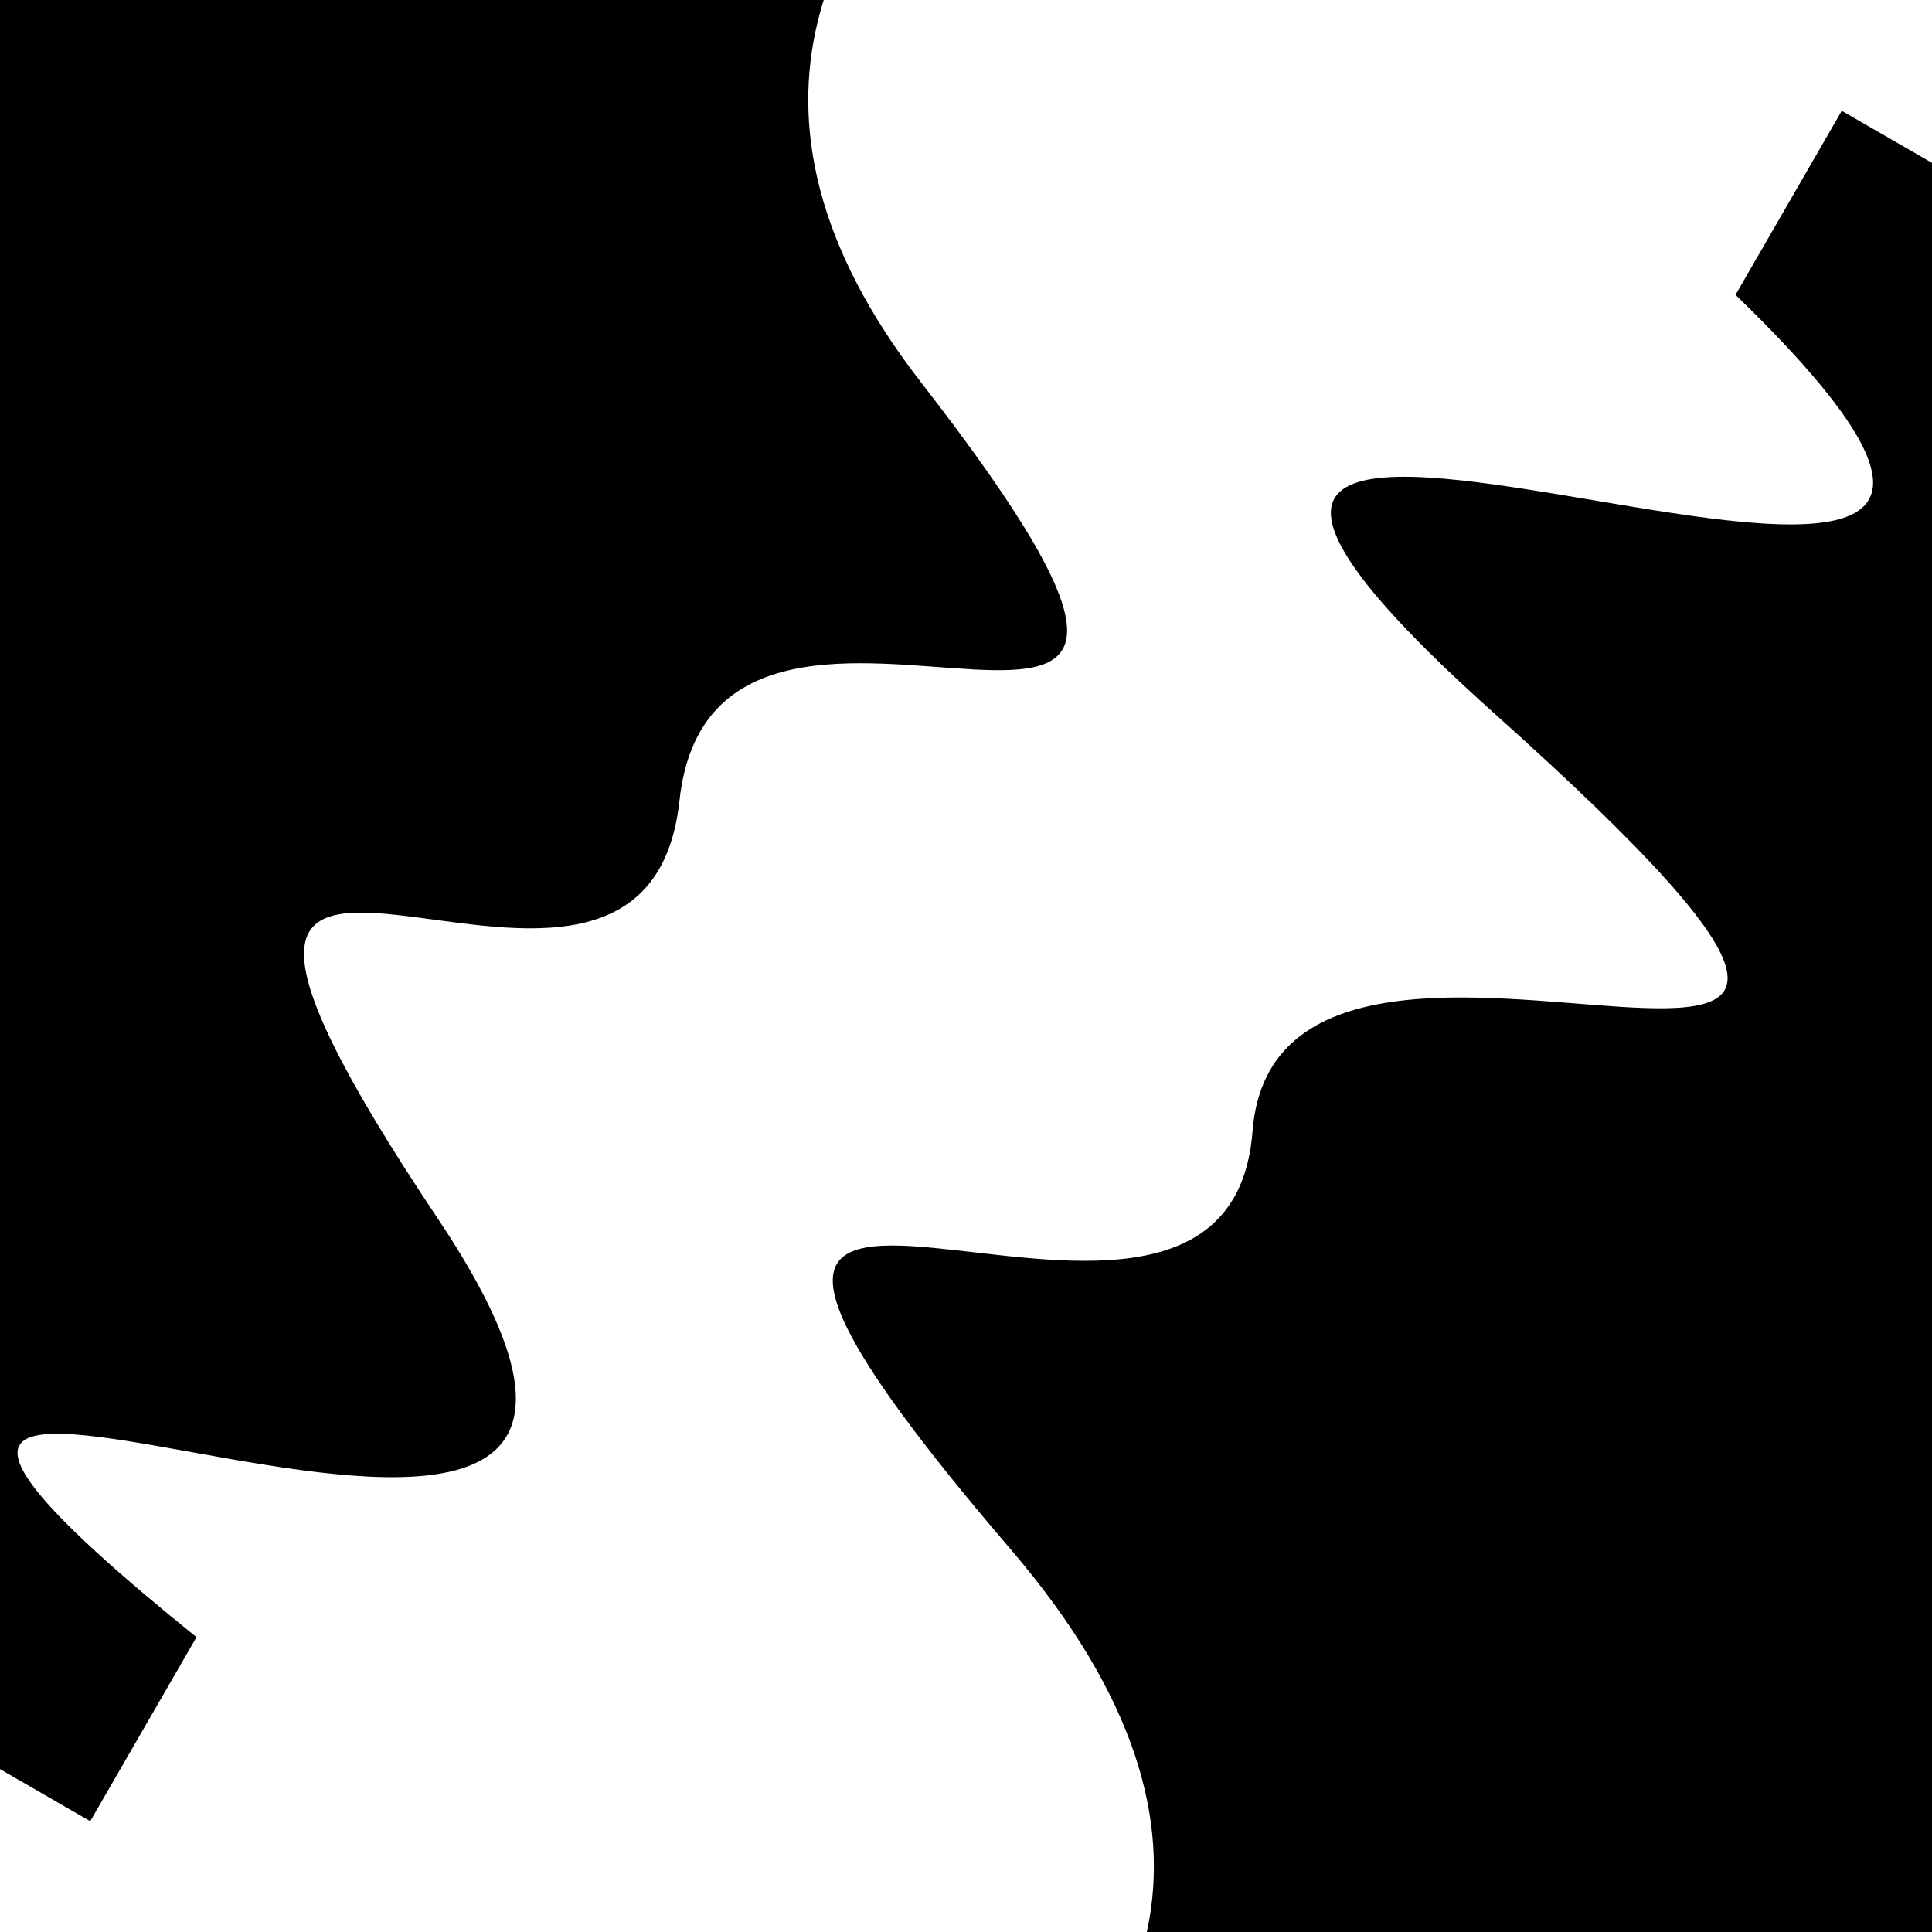
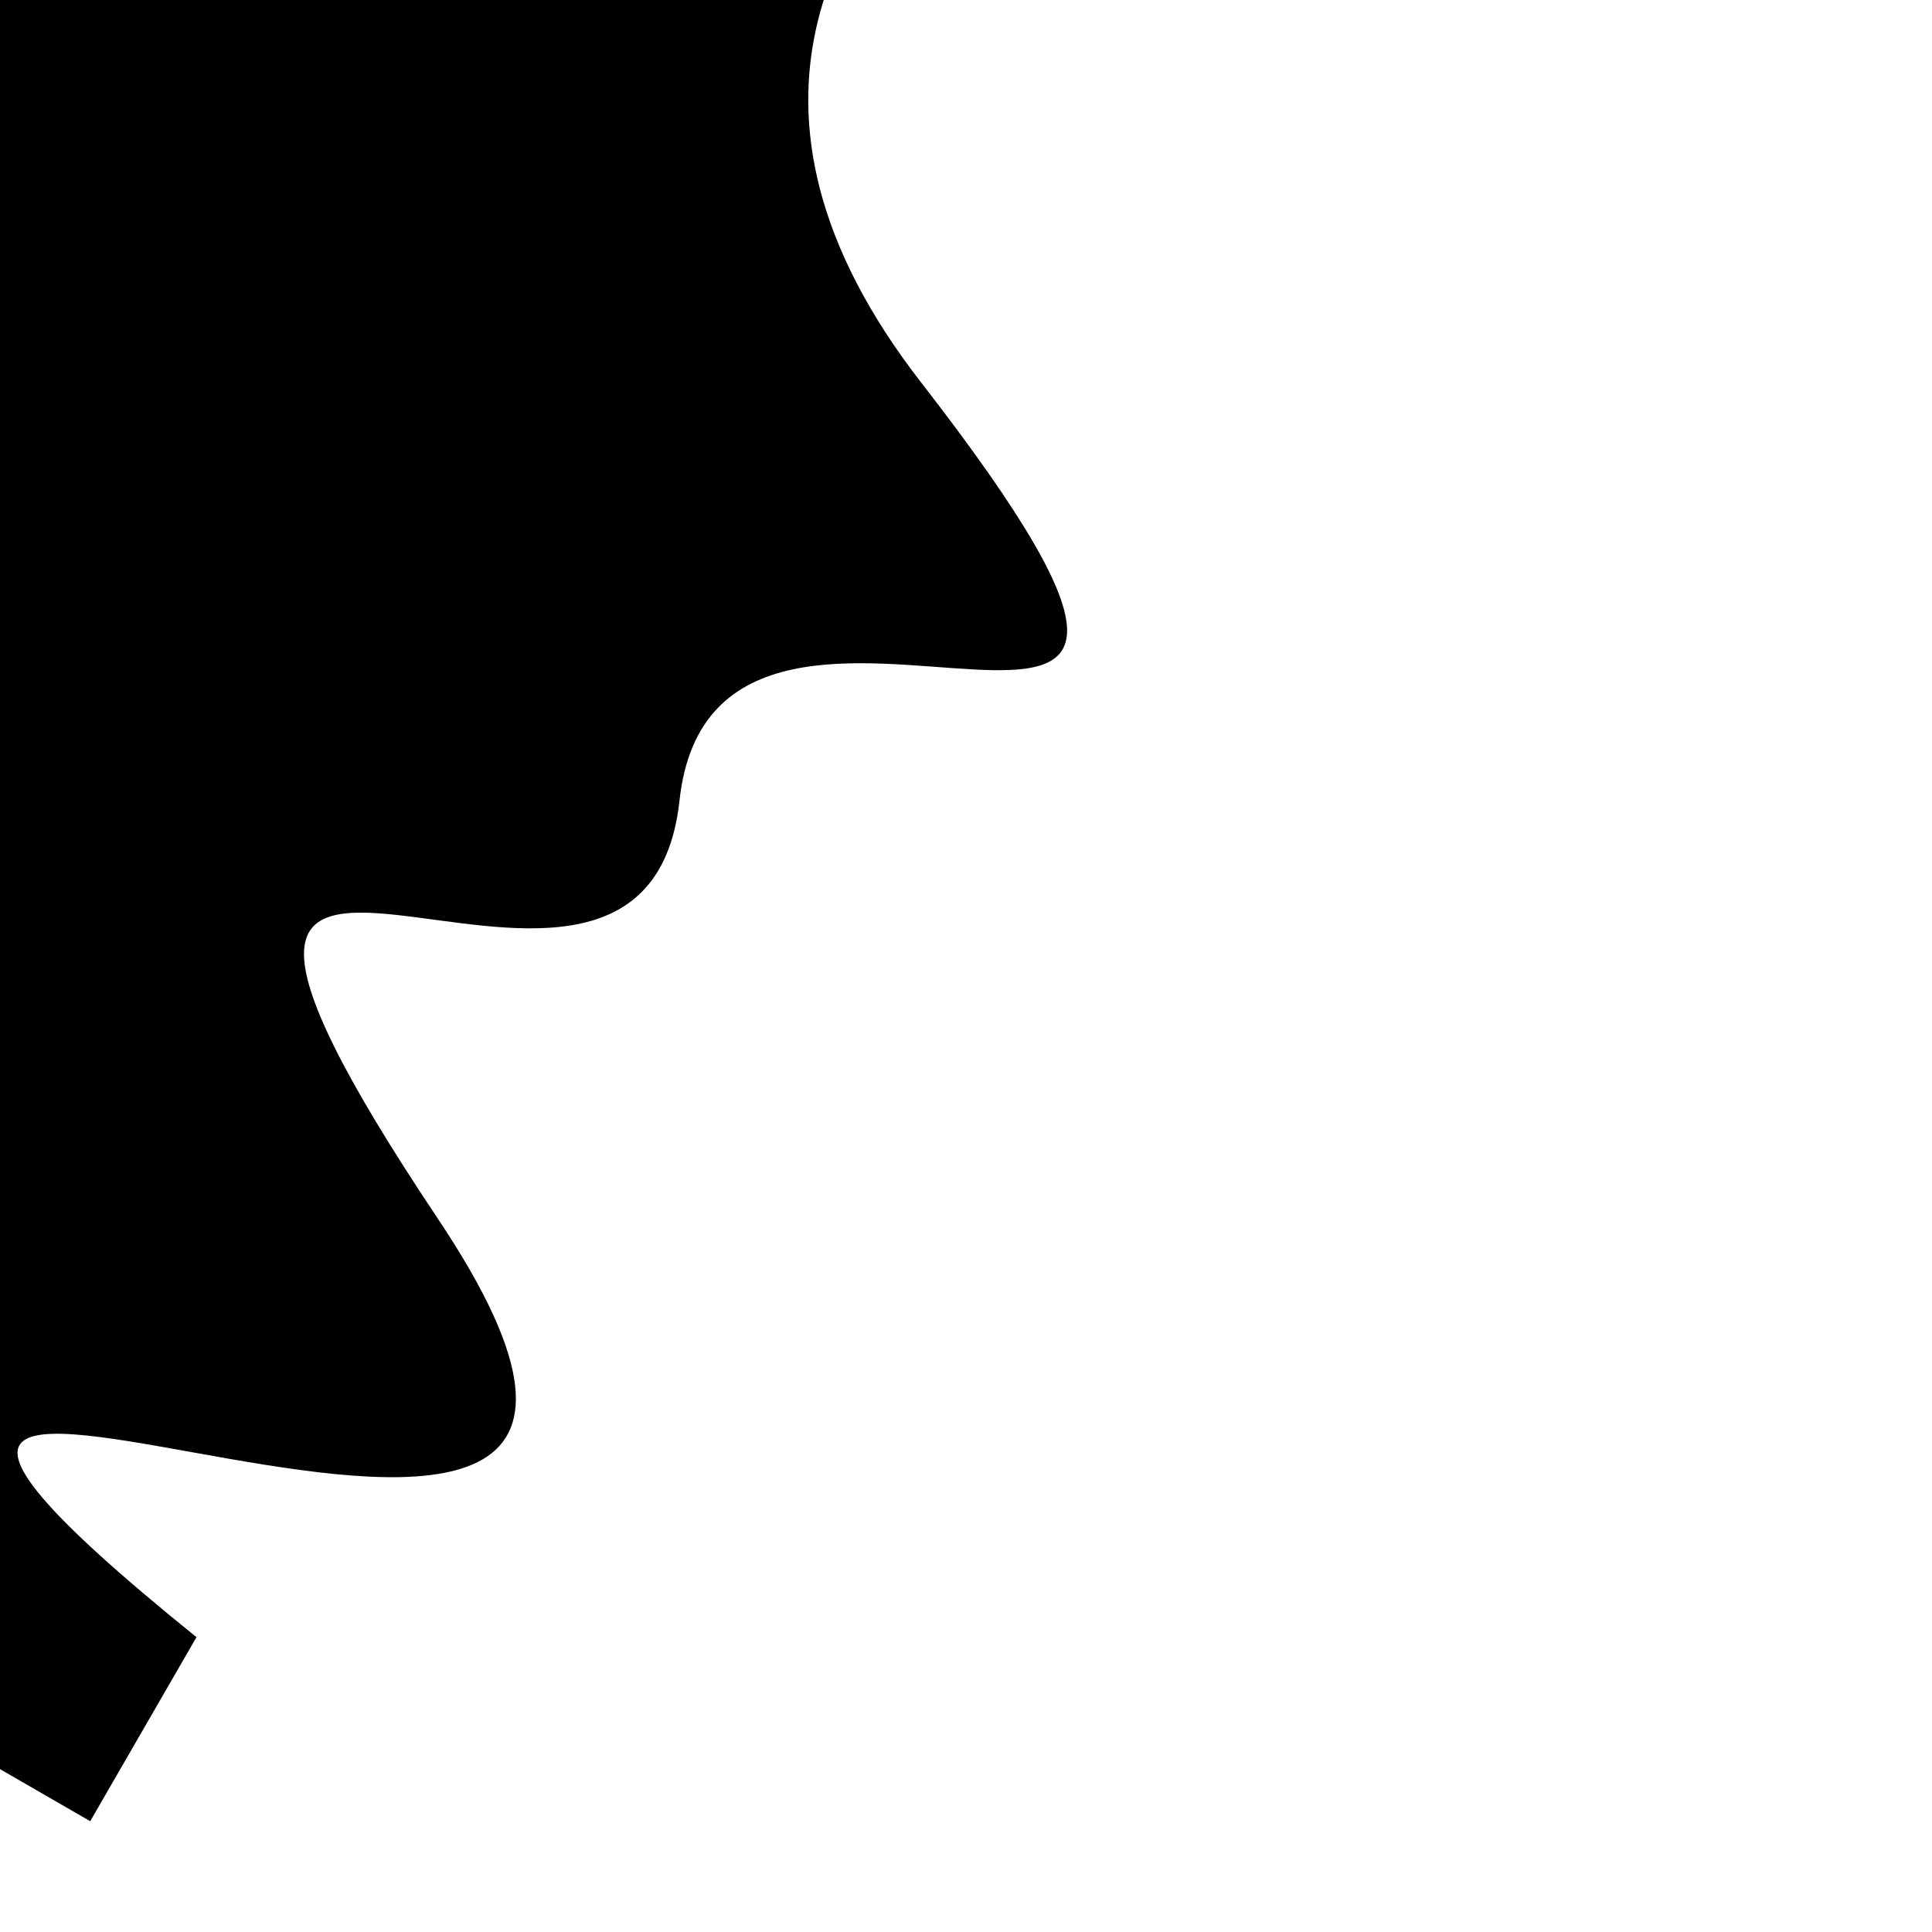
<svg xmlns="http://www.w3.org/2000/svg" viewBox="0 0 1000 1000" height="1000" width="1000">
  <rect x="0" y="0" width="1000" height="1000" fill="#ffffff" />
  <g transform="rotate(300 500.0 500.0)">
-     <path d="M -250.0 671.24 S  116.89 1048.60  250.00  671.24  340.75  747.43  500.00  671.24  660.04 1100.76  750.00  671.24  899.59 1072.14 1000.00  671.24 h 110 V 2000 H -250.0 Z" fill="hsl(264.2, 20%, 27.145%)" />
-   </g>
+     </g>
  <g transform="rotate(480 500.0 500.0)">
    <path d="M -250.0 671.24 S  115.02 1002.33  250.00  671.24  339.12  742.20  500.00  671.24  587.53 1000.97  750.00  671.24  935.17 1085.15 1000.00  671.24 h 110 V 2000 H -250.0 Z" fill="hsl(324.2, 20%, 42.145%)" />
  </g>
</svg>